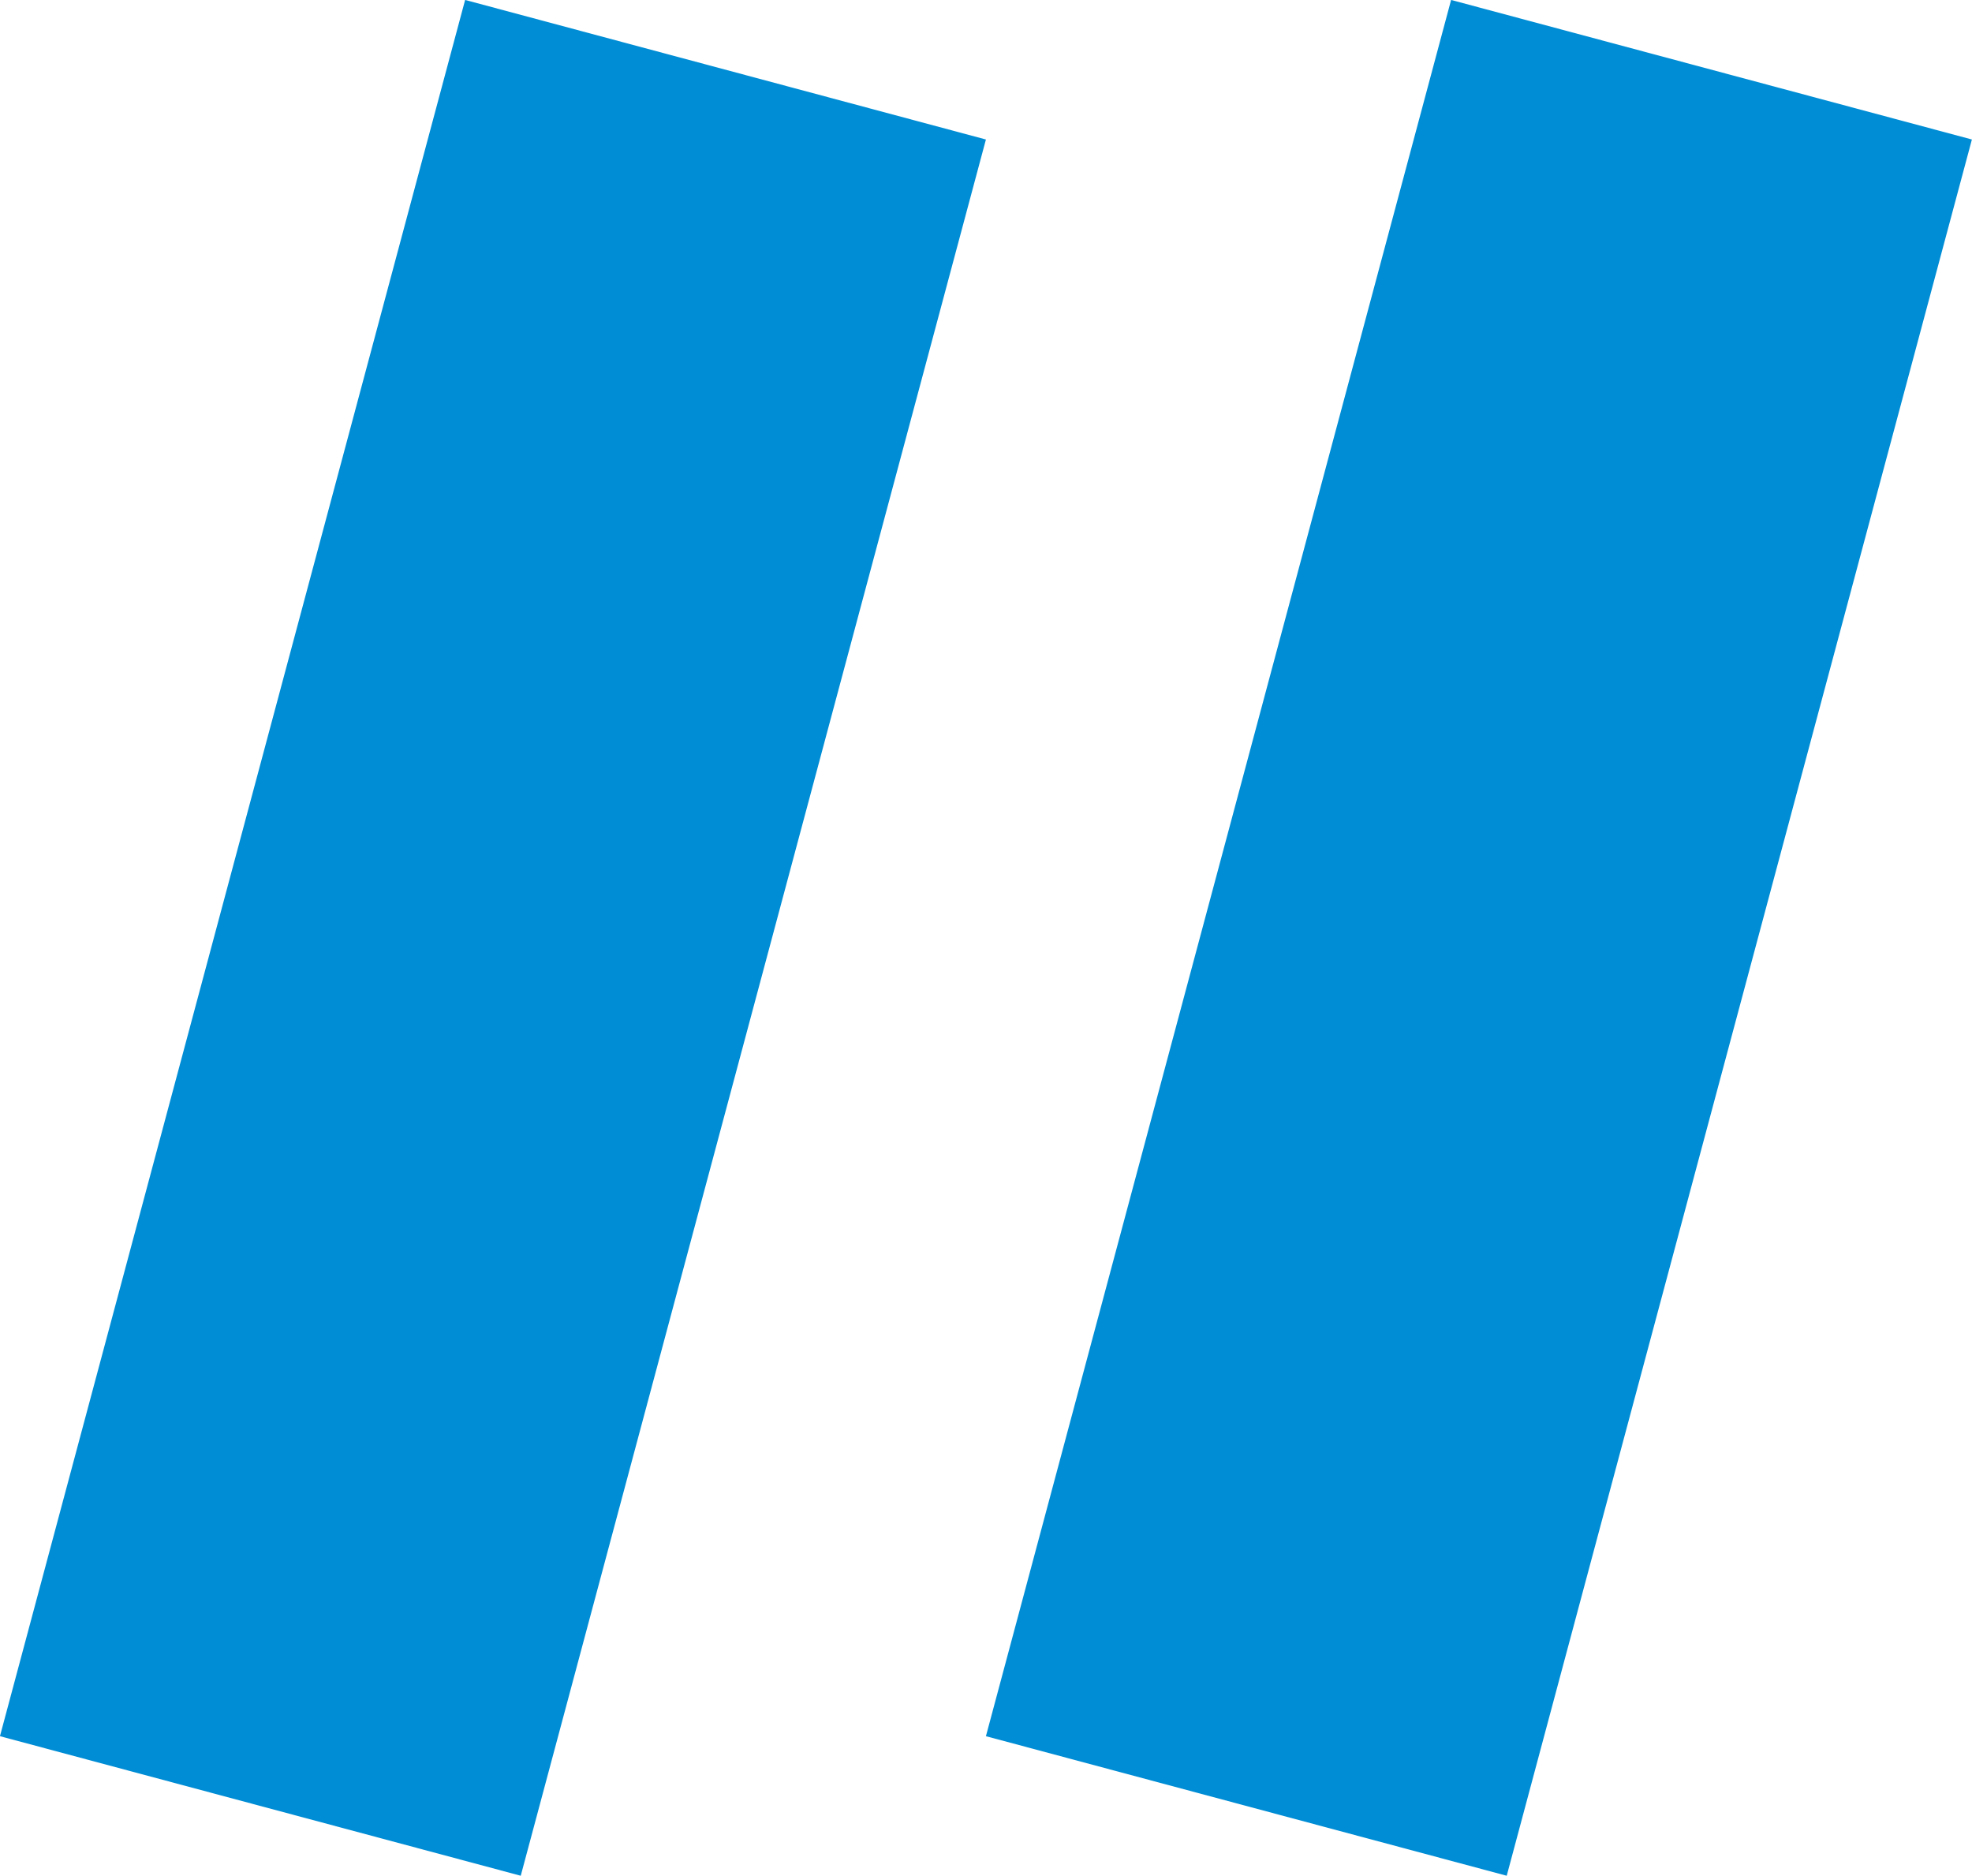
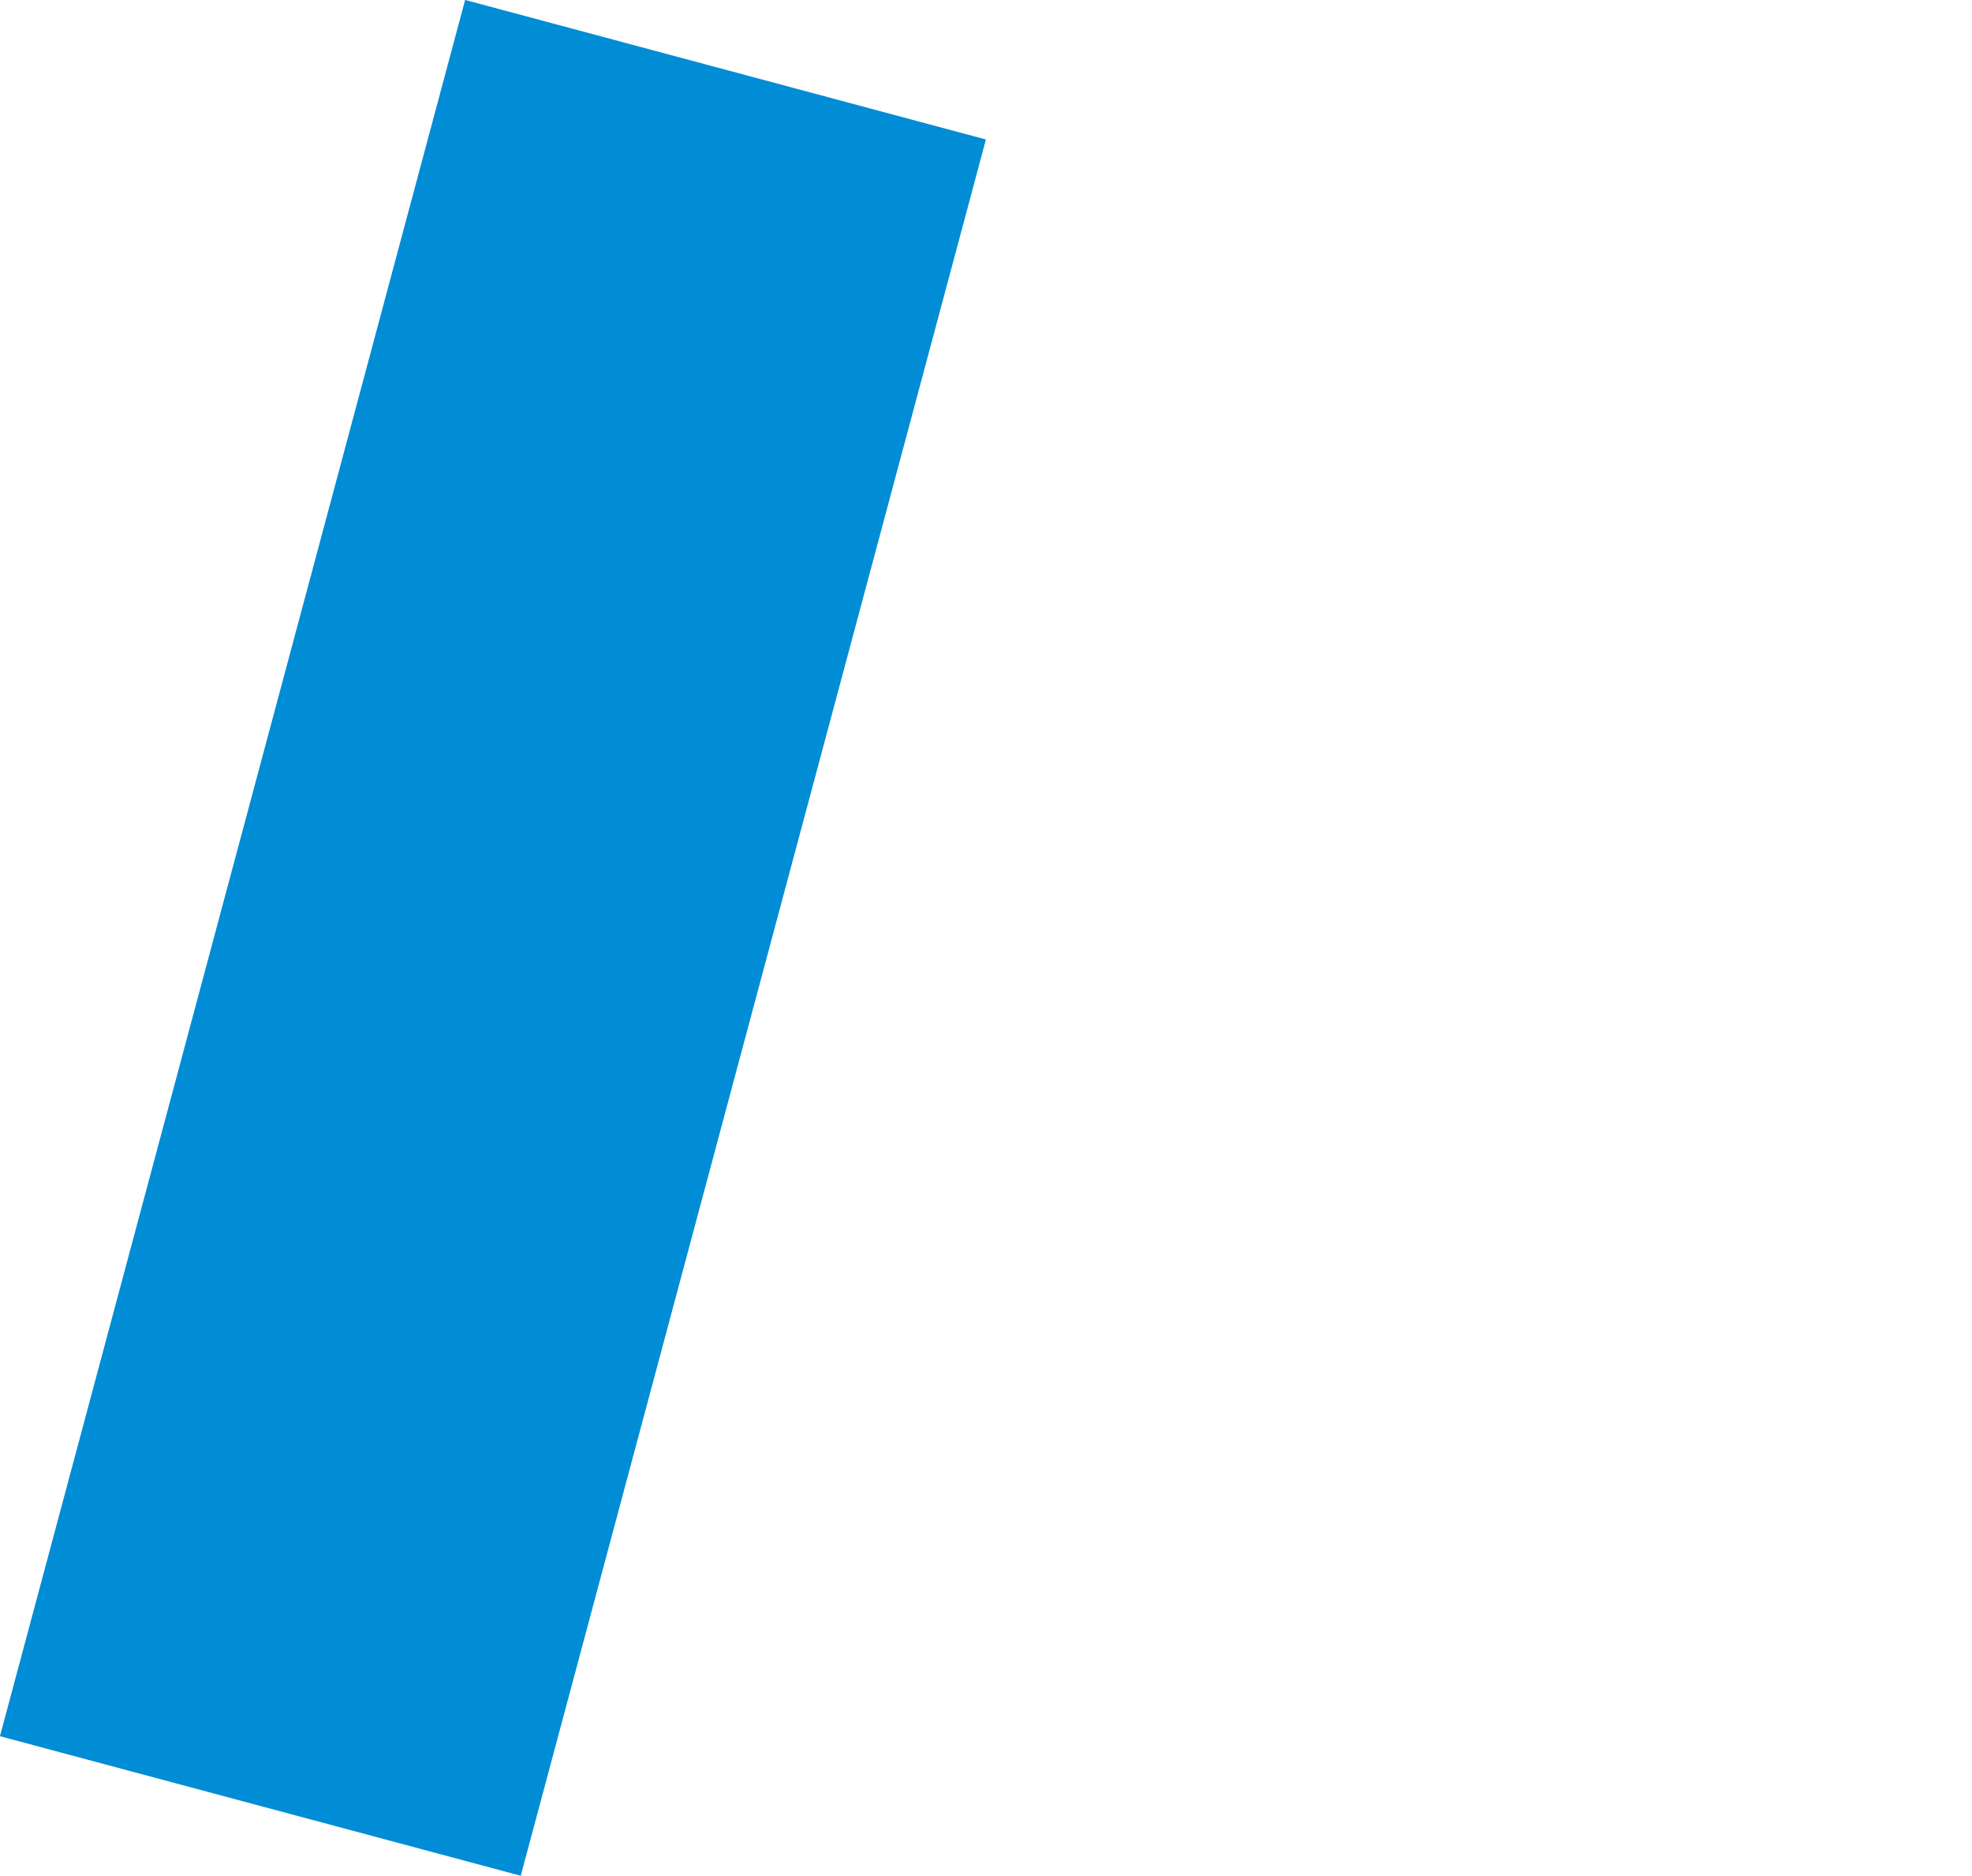
<svg xmlns="http://www.w3.org/2000/svg" xmlns:ns1="http://www.inkscape.org/namespaces/inkscape" xmlns:ns2="http://sodipodi.sourceforge.net/DTD/sodipodi-0.dtd" width="80.263" height="76.341" viewBox="0 0 21.236 20.198" version="1.1" id="svg5" ns1:version="1.1.2 (0a00cf5339, 2022-02-04)" ns2:docname="favicon.svg">
  <ns2:namedview id="namedview7" pagecolor="#ffffff" bordercolor="#666666" borderopacity="1.0" ns1:pageshadow="2" ns1:pageopacity="0.0" ns1:pagecheckerboard="true" ns1:document-units="px" showgrid="false" showborder="true" units="px" ns1:snap-bbox="true" ns1:snap-bbox-midpoints="true" ns1:snap-bbox-edge-midpoints="true" ns1:bbox-nodes="true" ns1:bbox-paths="true" ns1:zoom="1" ns1:cx="-216" ns1:cy="39.5" ns1:window-width="1366" ns1:window-height="699" ns1:window-x="0" ns1:window-y="0" ns1:window-maximized="1" ns1:current-layer="layer1" fit-margin-top="0" fit-margin-left="0" fit-margin-right="0" fit-margin-bottom="0" ns1:object-paths="true" ns1:snap-intersection-paths="true" />
  <defs id="defs2" />
  <g ns1:label="Layer 1" ns1:groupmode="layer" id="layer1" transform="translate(-75.158,-39.332)">
    <g id="g610" transform="matrix(1.524,0,0,1.524,-6.468,-12.689)">
      <path style="font-weight:900;font-size:25.4px;line-height:1.25;font-family:Urbanist;-inkscape-font-specification:'Urbanist Heavy';fill:#008dd5;fill-opacity:1;stroke:none;stroke-width:0;stroke-miterlimit:4;stroke-dasharray:none" d="m 56.847,34.134 -3.287,12.267 3.68,0.986 3.287,-12.267 z" id="path338" />
-       <path style="font-weight:900;font-size:25.4px;line-height:1.25;font-family:Urbanist;-inkscape-font-specification:'Urbanist Heavy';fill:#008dd5;fill-opacity:1;stroke:none;stroke-width:0;stroke-miterlimit:4;stroke-dasharray:none" d="m 63.814,34.134 -3.287,12.267 3.68,0.986 3.287,-12.267 z" id="path606" />
    </g>
  </g>
</svg>